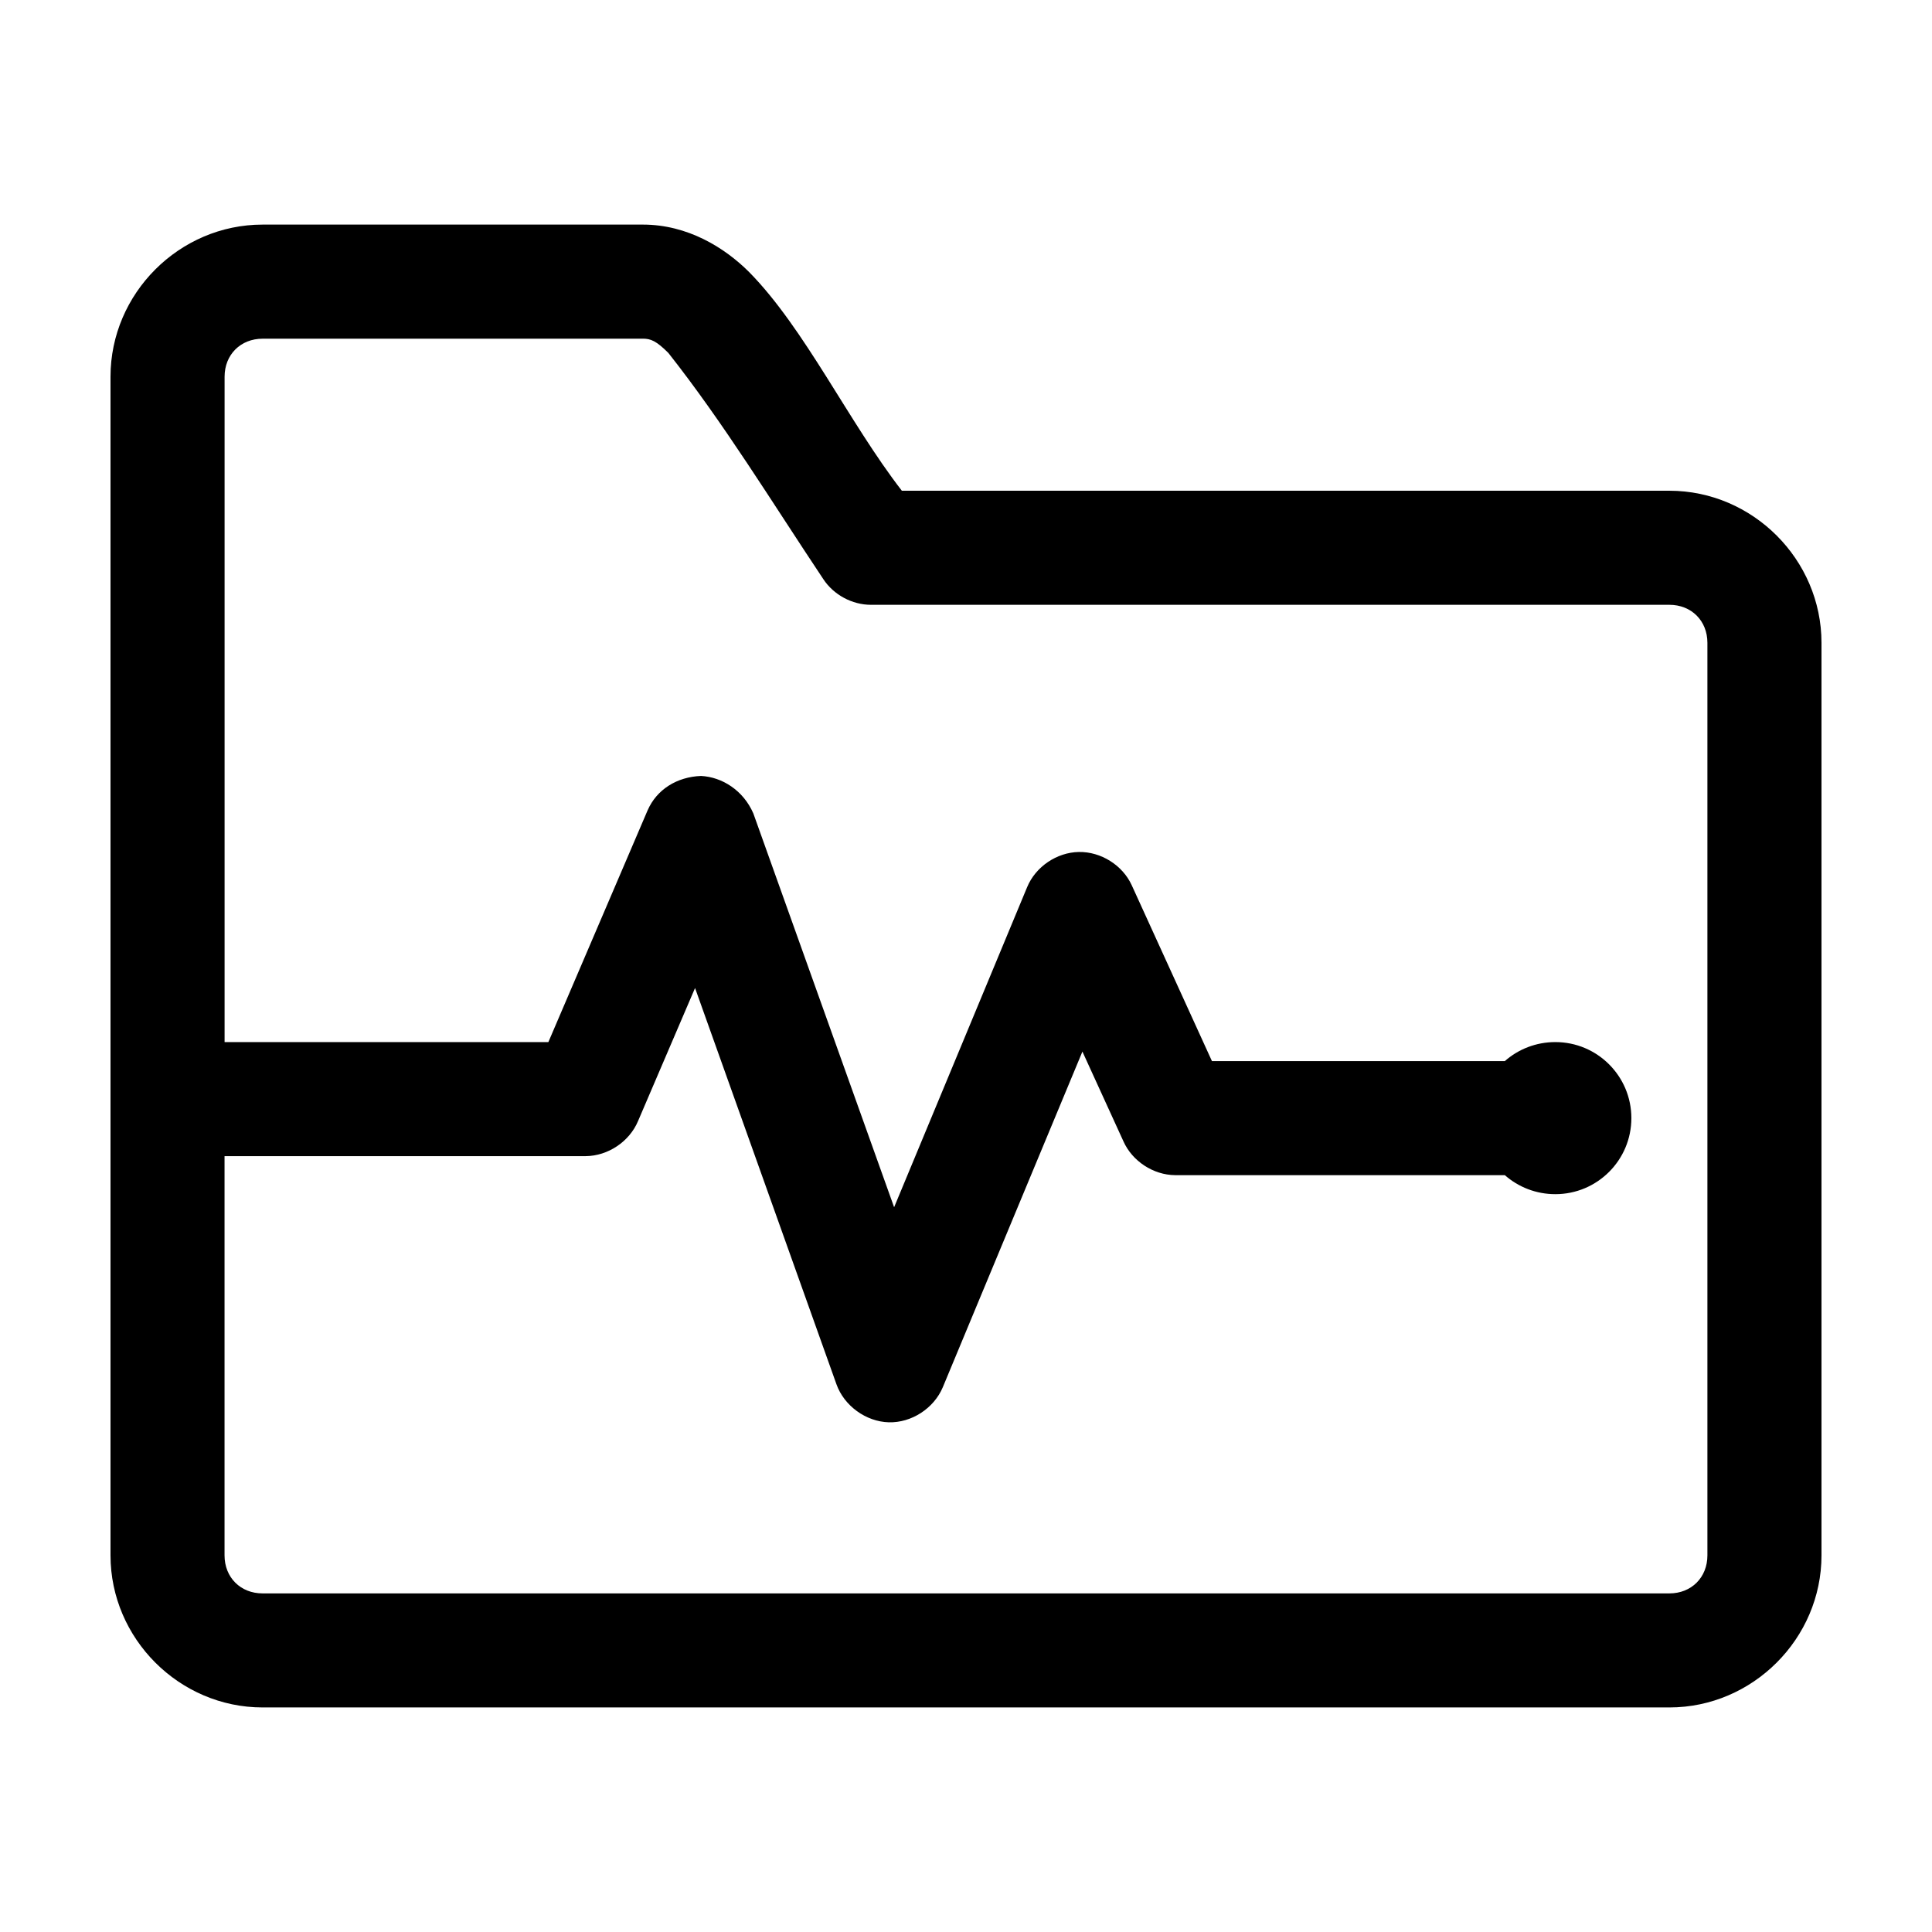
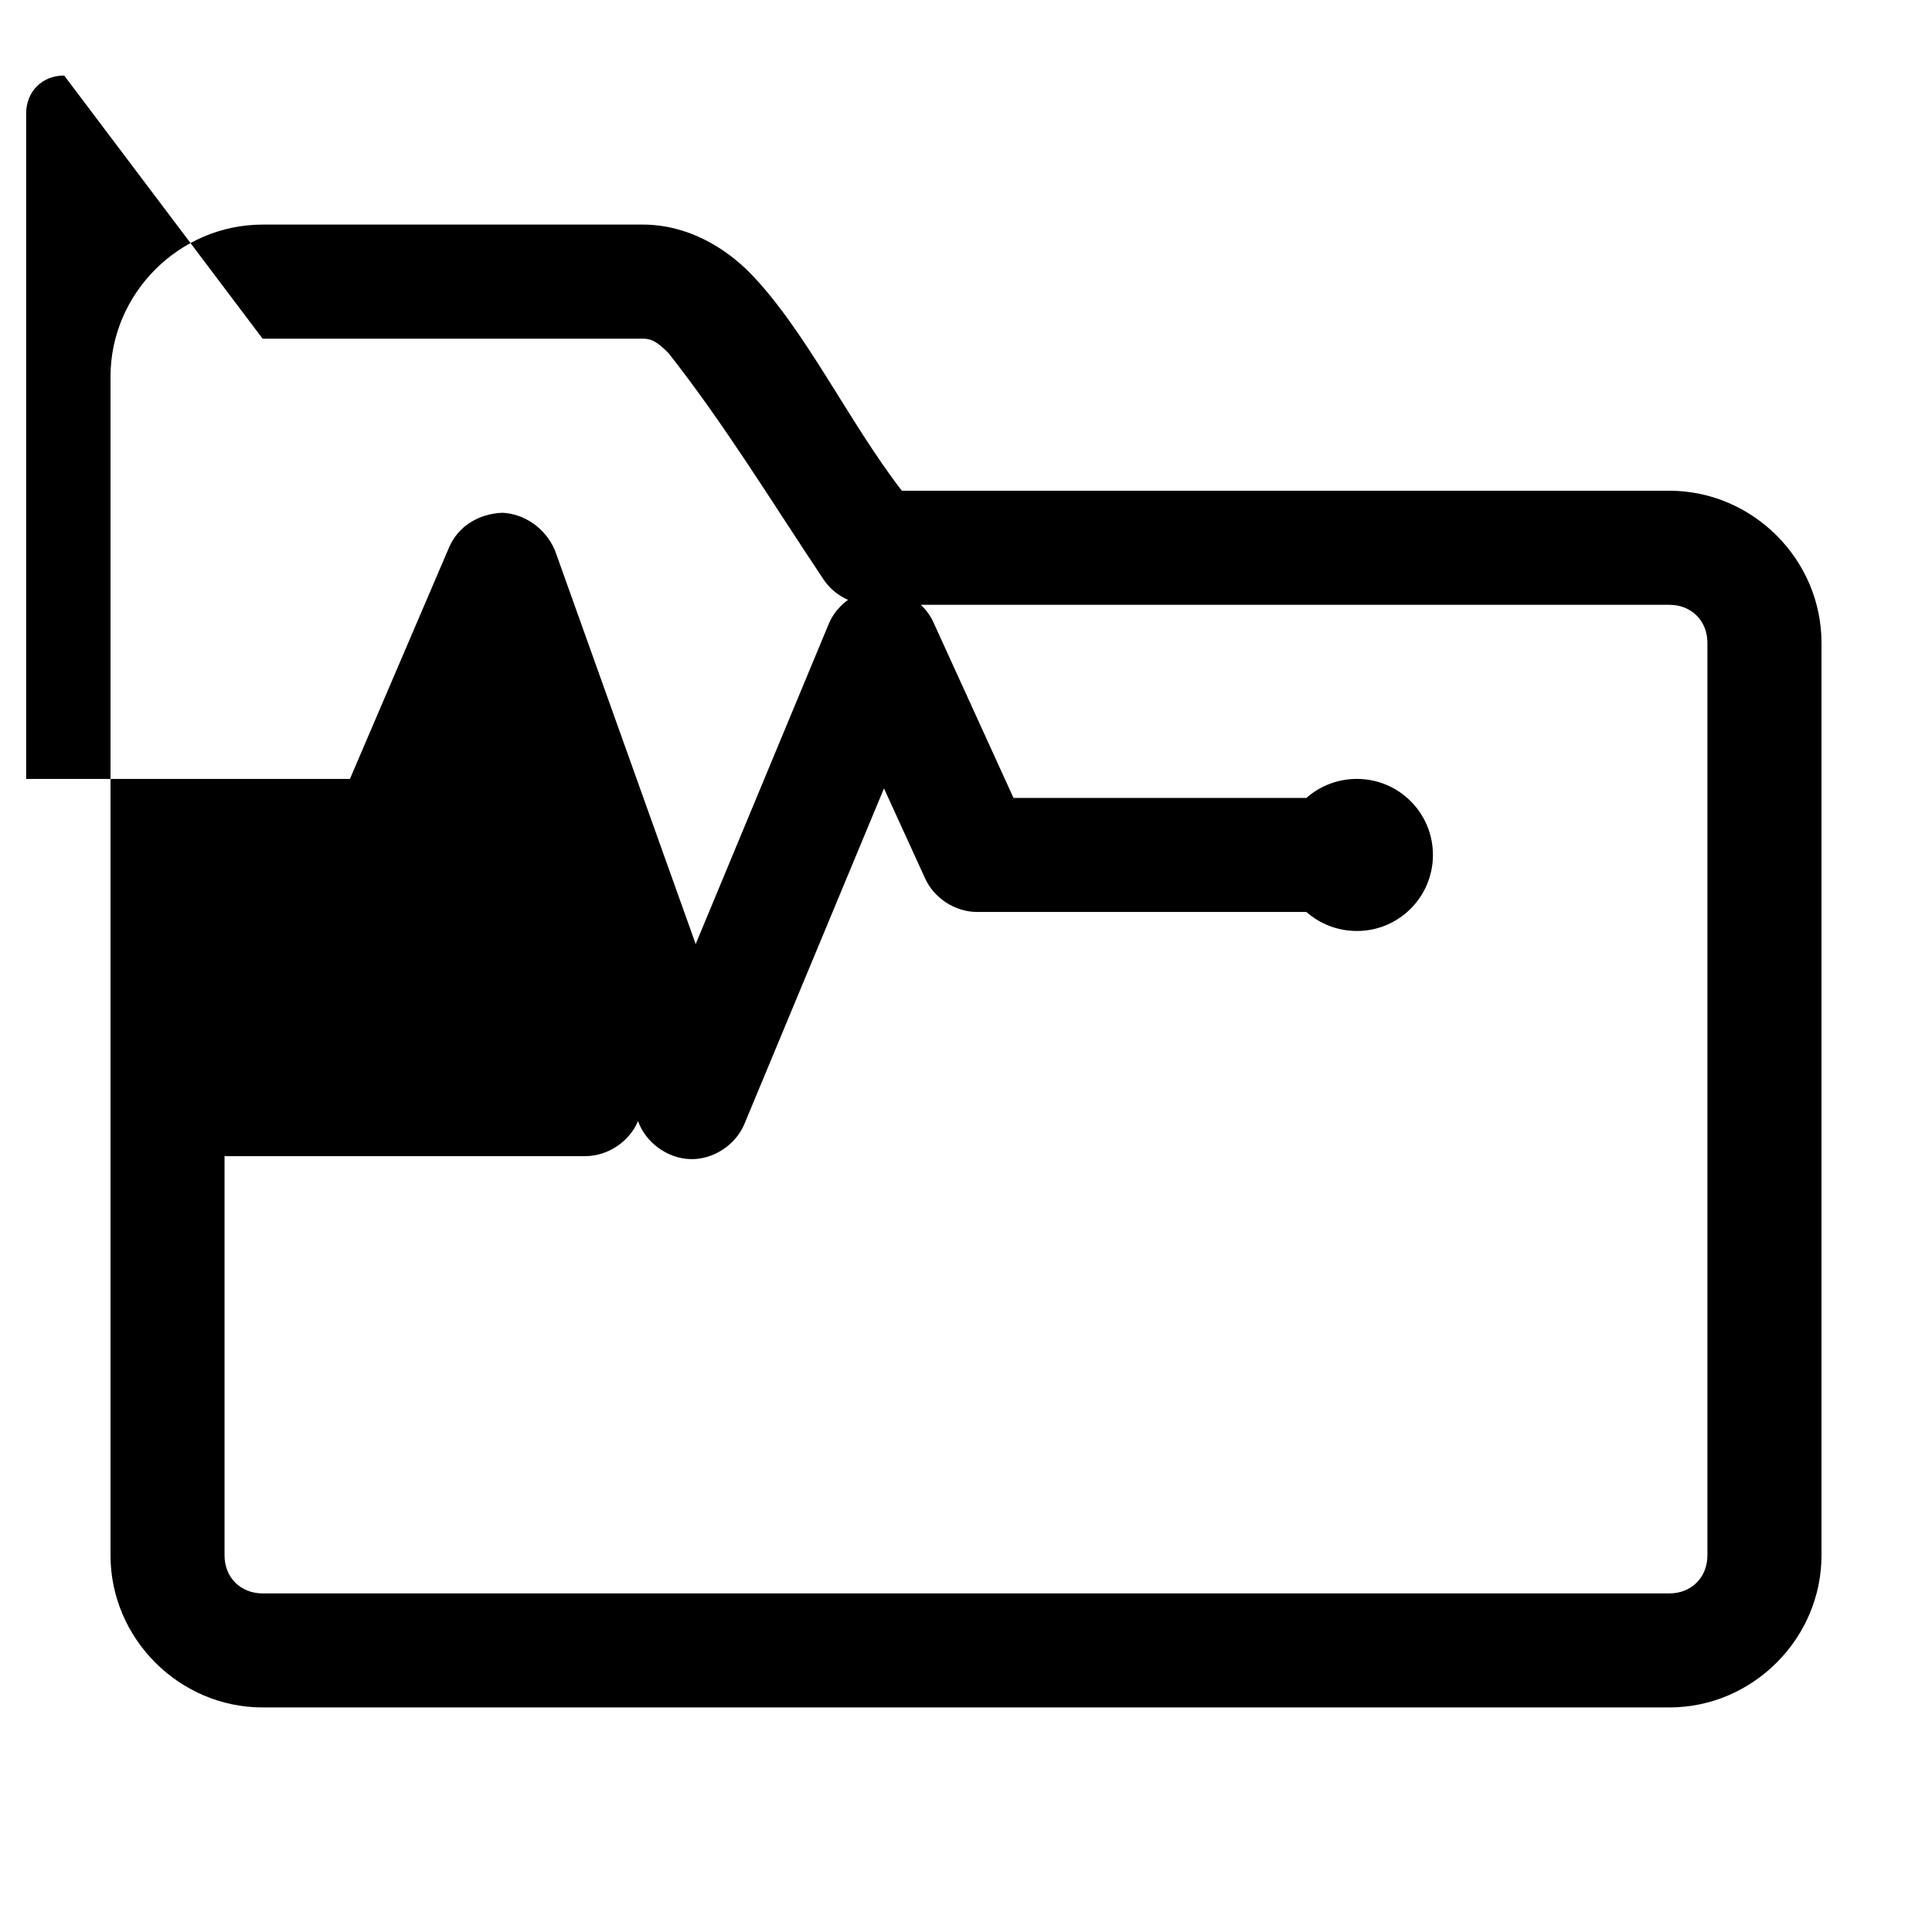
<svg xmlns="http://www.w3.org/2000/svg" fill="#000000" width="800px" height="800px" version="1.1" viewBox="144 144 512 512">
-   <path d="m213.59 203.52c-22.066 0-40.305 18.238-40.305 40.305v312.36c0 22.066 18.238 40.305 40.305 40.305h372.82c22.066 0 40.305-18.238 40.305-40.305v-241.83c0-22.066-18.238-40.305-40.305-40.305h-203.41c-14.047-18.137-25.711-42.961-40.461-57.938-6.484-6.484-16.301-12.594-28.184-12.594h-100.76zm0 30.23h100.76c2.074 0 3.562 0.57 6.769 3.777 14.688 18.621 27.277 39.266 41.09 59.984 2.742 4.141 7.629 6.769 12.594 6.769h211.6c5.844 0 10.078 4.234 10.078 10.078v241.83c0 5.844-4.234 10.078-10.078 10.078h-372.82c-5.844 0-10.078-4.234-10.078-10.078v-105.8h95.723c5.891-0.051 11.586-3.856 13.855-9.289l15.113-35.266 37.473 105.01c2.027 5.703 7.805 9.906 13.855 10.078 6.051 0.172 11.984-3.707 14.328-9.289l37-88.953 10.863 23.773c2.344 5.269 7.93 8.93 13.699 8.973h87.379c3.555 3.141 8.266 5.039 13.383 5.039 11.129 0 20.152-9.023 20.152-20.152s-9.023-20.152-20.152-20.152c-5.117 0-9.828 1.898-13.383 5.039h-77.617l-21.254-46.602c-2.426-5.316-8.168-8.918-14.012-8.816-5.844 0.102-11.453 3.894-13.695 9.289l-35.266 84.859-37.312-104.38c-2.672-6.113-8.258-9.621-13.855-9.918-6.371 0.238-11.754 3.578-14.168 9.133l-26.293 61.402h-85.805v-176.33c0-5.844 4.234-10.078 10.078-10.078z" />
+   <path d="m213.59 203.52c-22.066 0-40.305 18.238-40.305 40.305v312.36c0 22.066 18.238 40.305 40.305 40.305h372.82c22.066 0 40.305-18.238 40.305-40.305v-241.83c0-22.066-18.238-40.305-40.305-40.305h-203.41c-14.047-18.137-25.711-42.961-40.461-57.938-6.484-6.484-16.301-12.594-28.184-12.594h-100.76zm0 30.23h100.76c2.074 0 3.562 0.57 6.769 3.777 14.688 18.621 27.277 39.266 41.09 59.984 2.742 4.141 7.629 6.769 12.594 6.769h211.6c5.844 0 10.078 4.234 10.078 10.078v241.83c0 5.844-4.234 10.078-10.078 10.078h-372.82c-5.844 0-10.078-4.234-10.078-10.078v-105.8h95.723c5.891-0.051 11.586-3.856 13.855-9.289c2.027 5.703 7.805 9.906 13.855 10.078 6.051 0.172 11.984-3.707 14.328-9.289l37-88.953 10.863 23.773c2.344 5.269 7.93 8.93 13.699 8.973h87.379c3.555 3.141 8.266 5.039 13.383 5.039 11.129 0 20.152-9.023 20.152-20.152s-9.023-20.152-20.152-20.152c-5.117 0-9.828 1.898-13.383 5.039h-77.617l-21.254-46.602c-2.426-5.316-8.168-8.918-14.012-8.816-5.844 0.102-11.453 3.894-13.695 9.289l-35.266 84.859-37.312-104.38c-2.672-6.113-8.258-9.621-13.855-9.918-6.371 0.238-11.754 3.578-14.168 9.133l-26.293 61.402h-85.805v-176.33c0-5.844 4.234-10.078 10.078-10.078z" />
</svg>